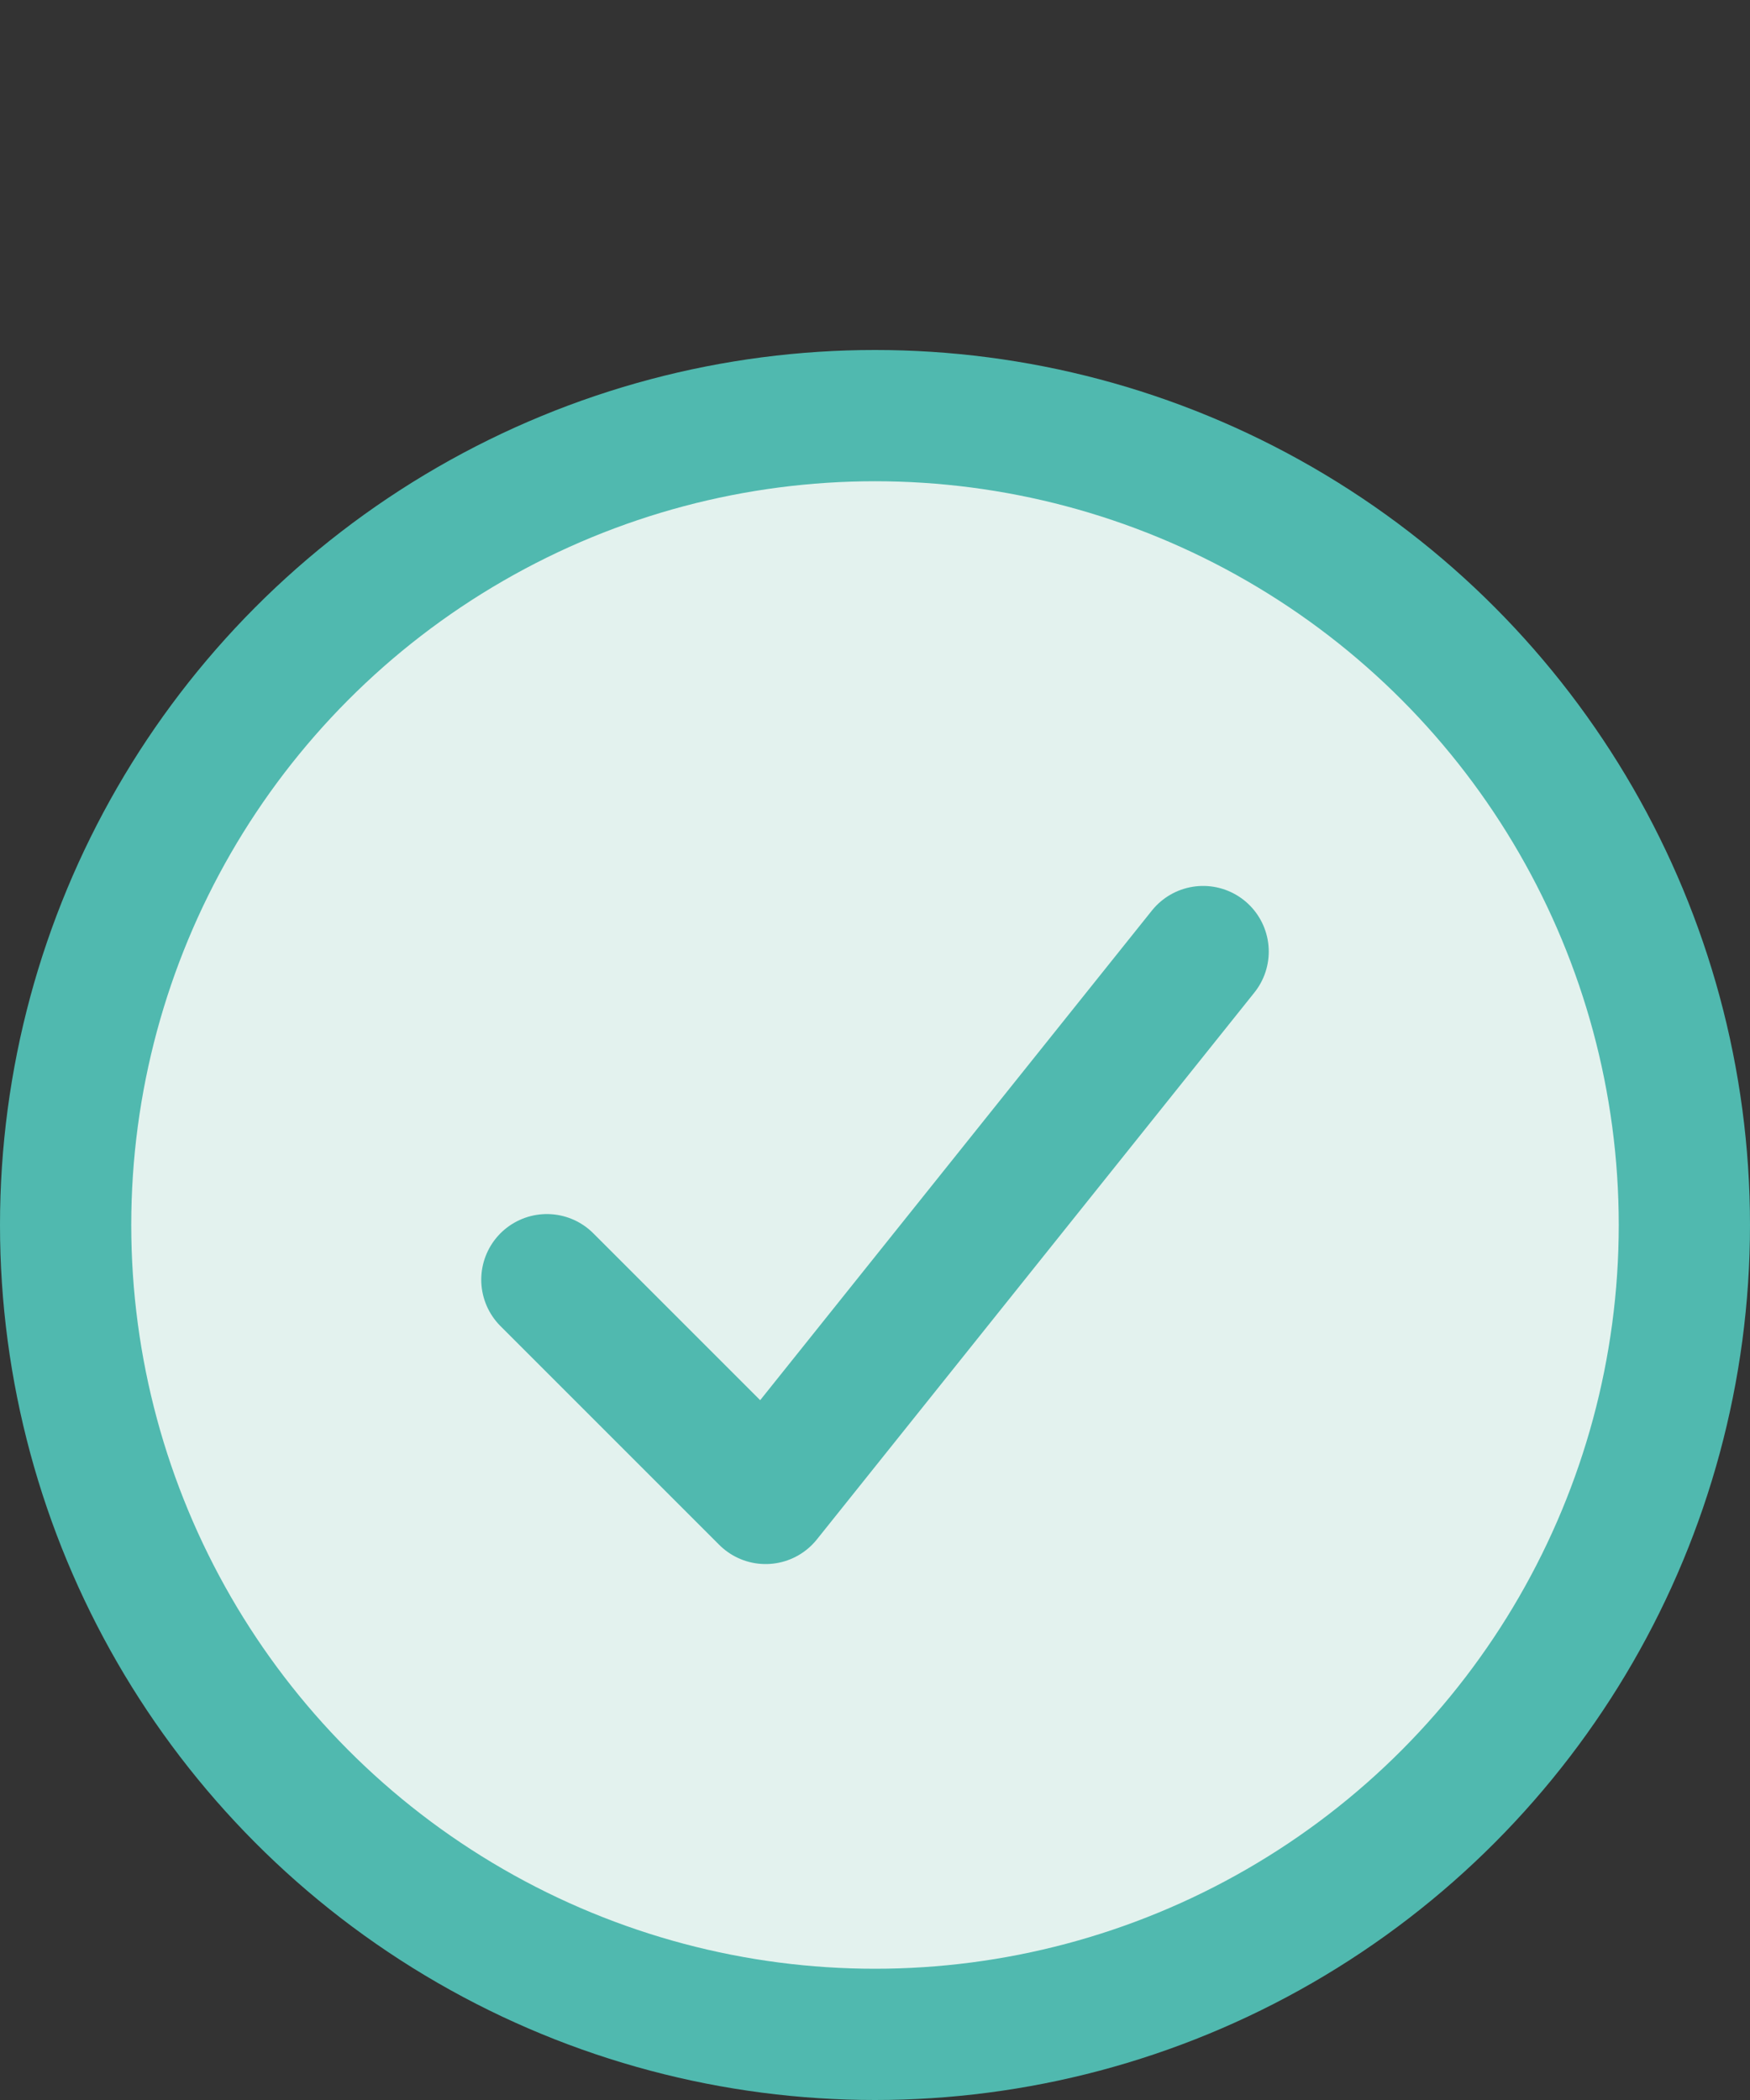
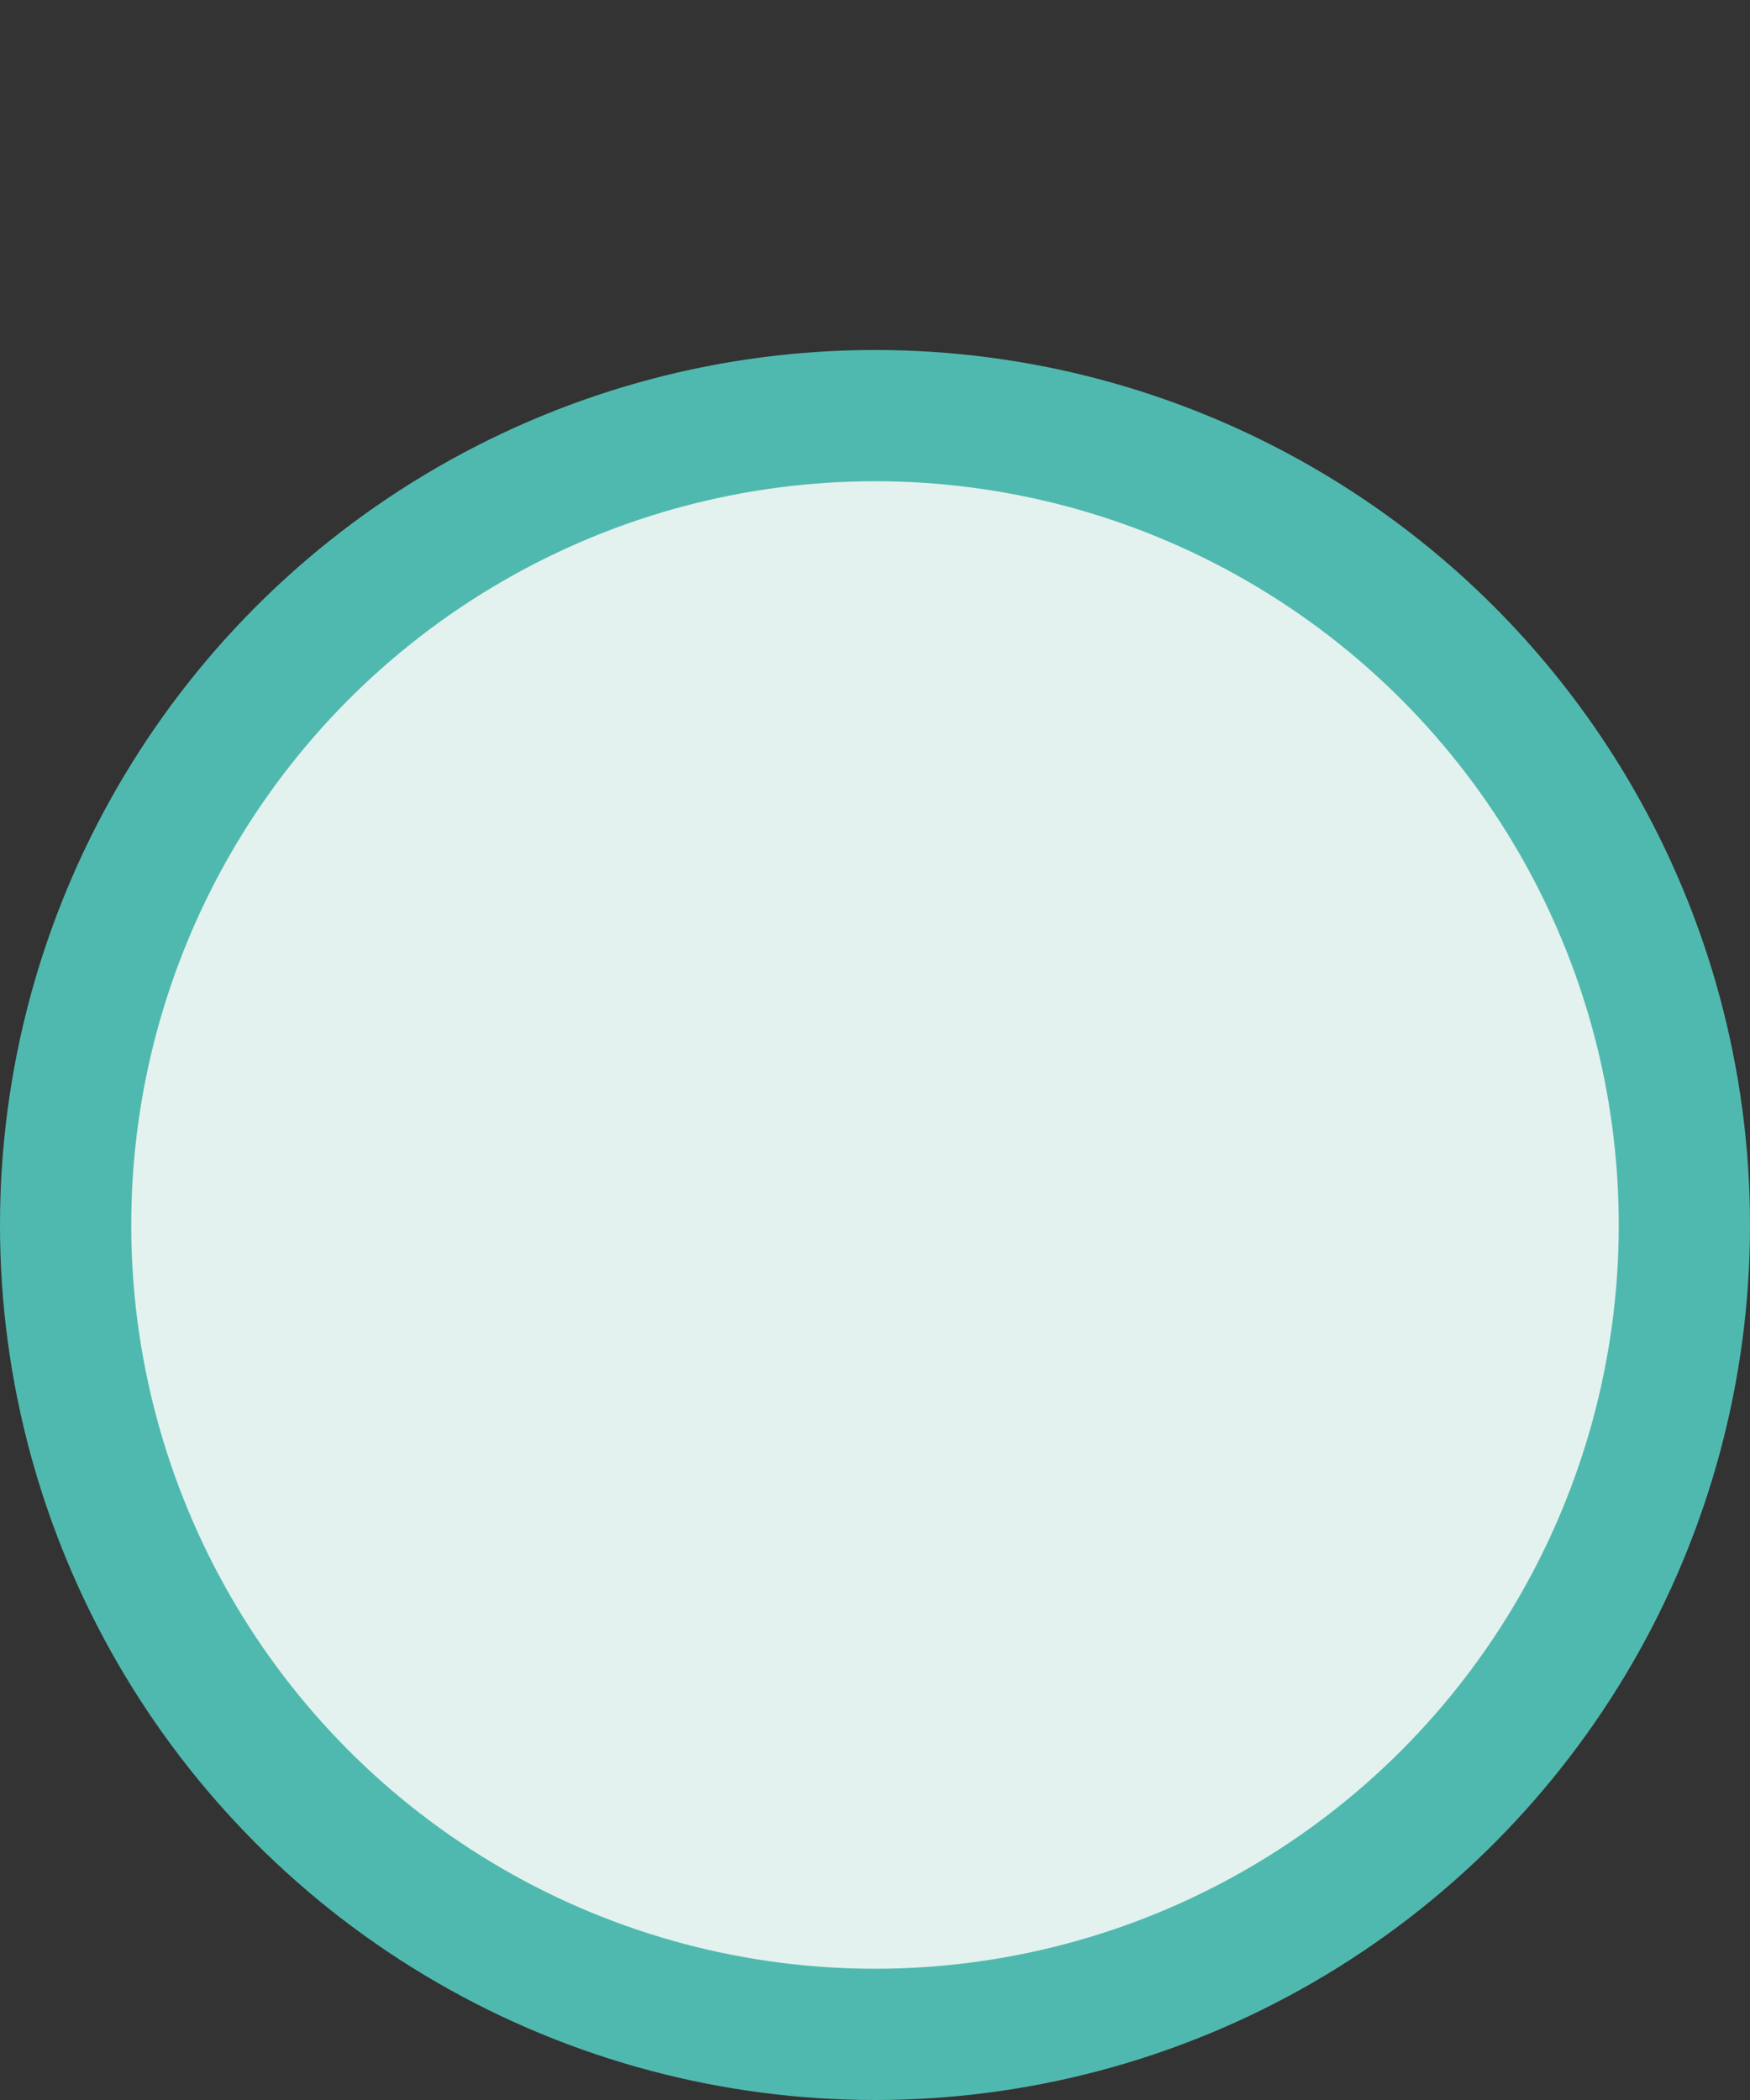
<svg xmlns="http://www.w3.org/2000/svg" width="20" height="24" viewBox="0 0 20 24" fill="none">
  <rect x="0" y="0" width="20" height="24" fill="#333333" stroke="none" />
  <circle cx="10" cy="14" r="9.25" fill="#E3F2EE" stroke="#50B9AF" stroke-width="1.5" />
-   <path d="M6.25 14.625L8.75 17.125L13.75 10.875" stroke="#50B9AF" stroke-width="1.5" stroke-linecap="round" stroke-linejoin="round" />
</svg>